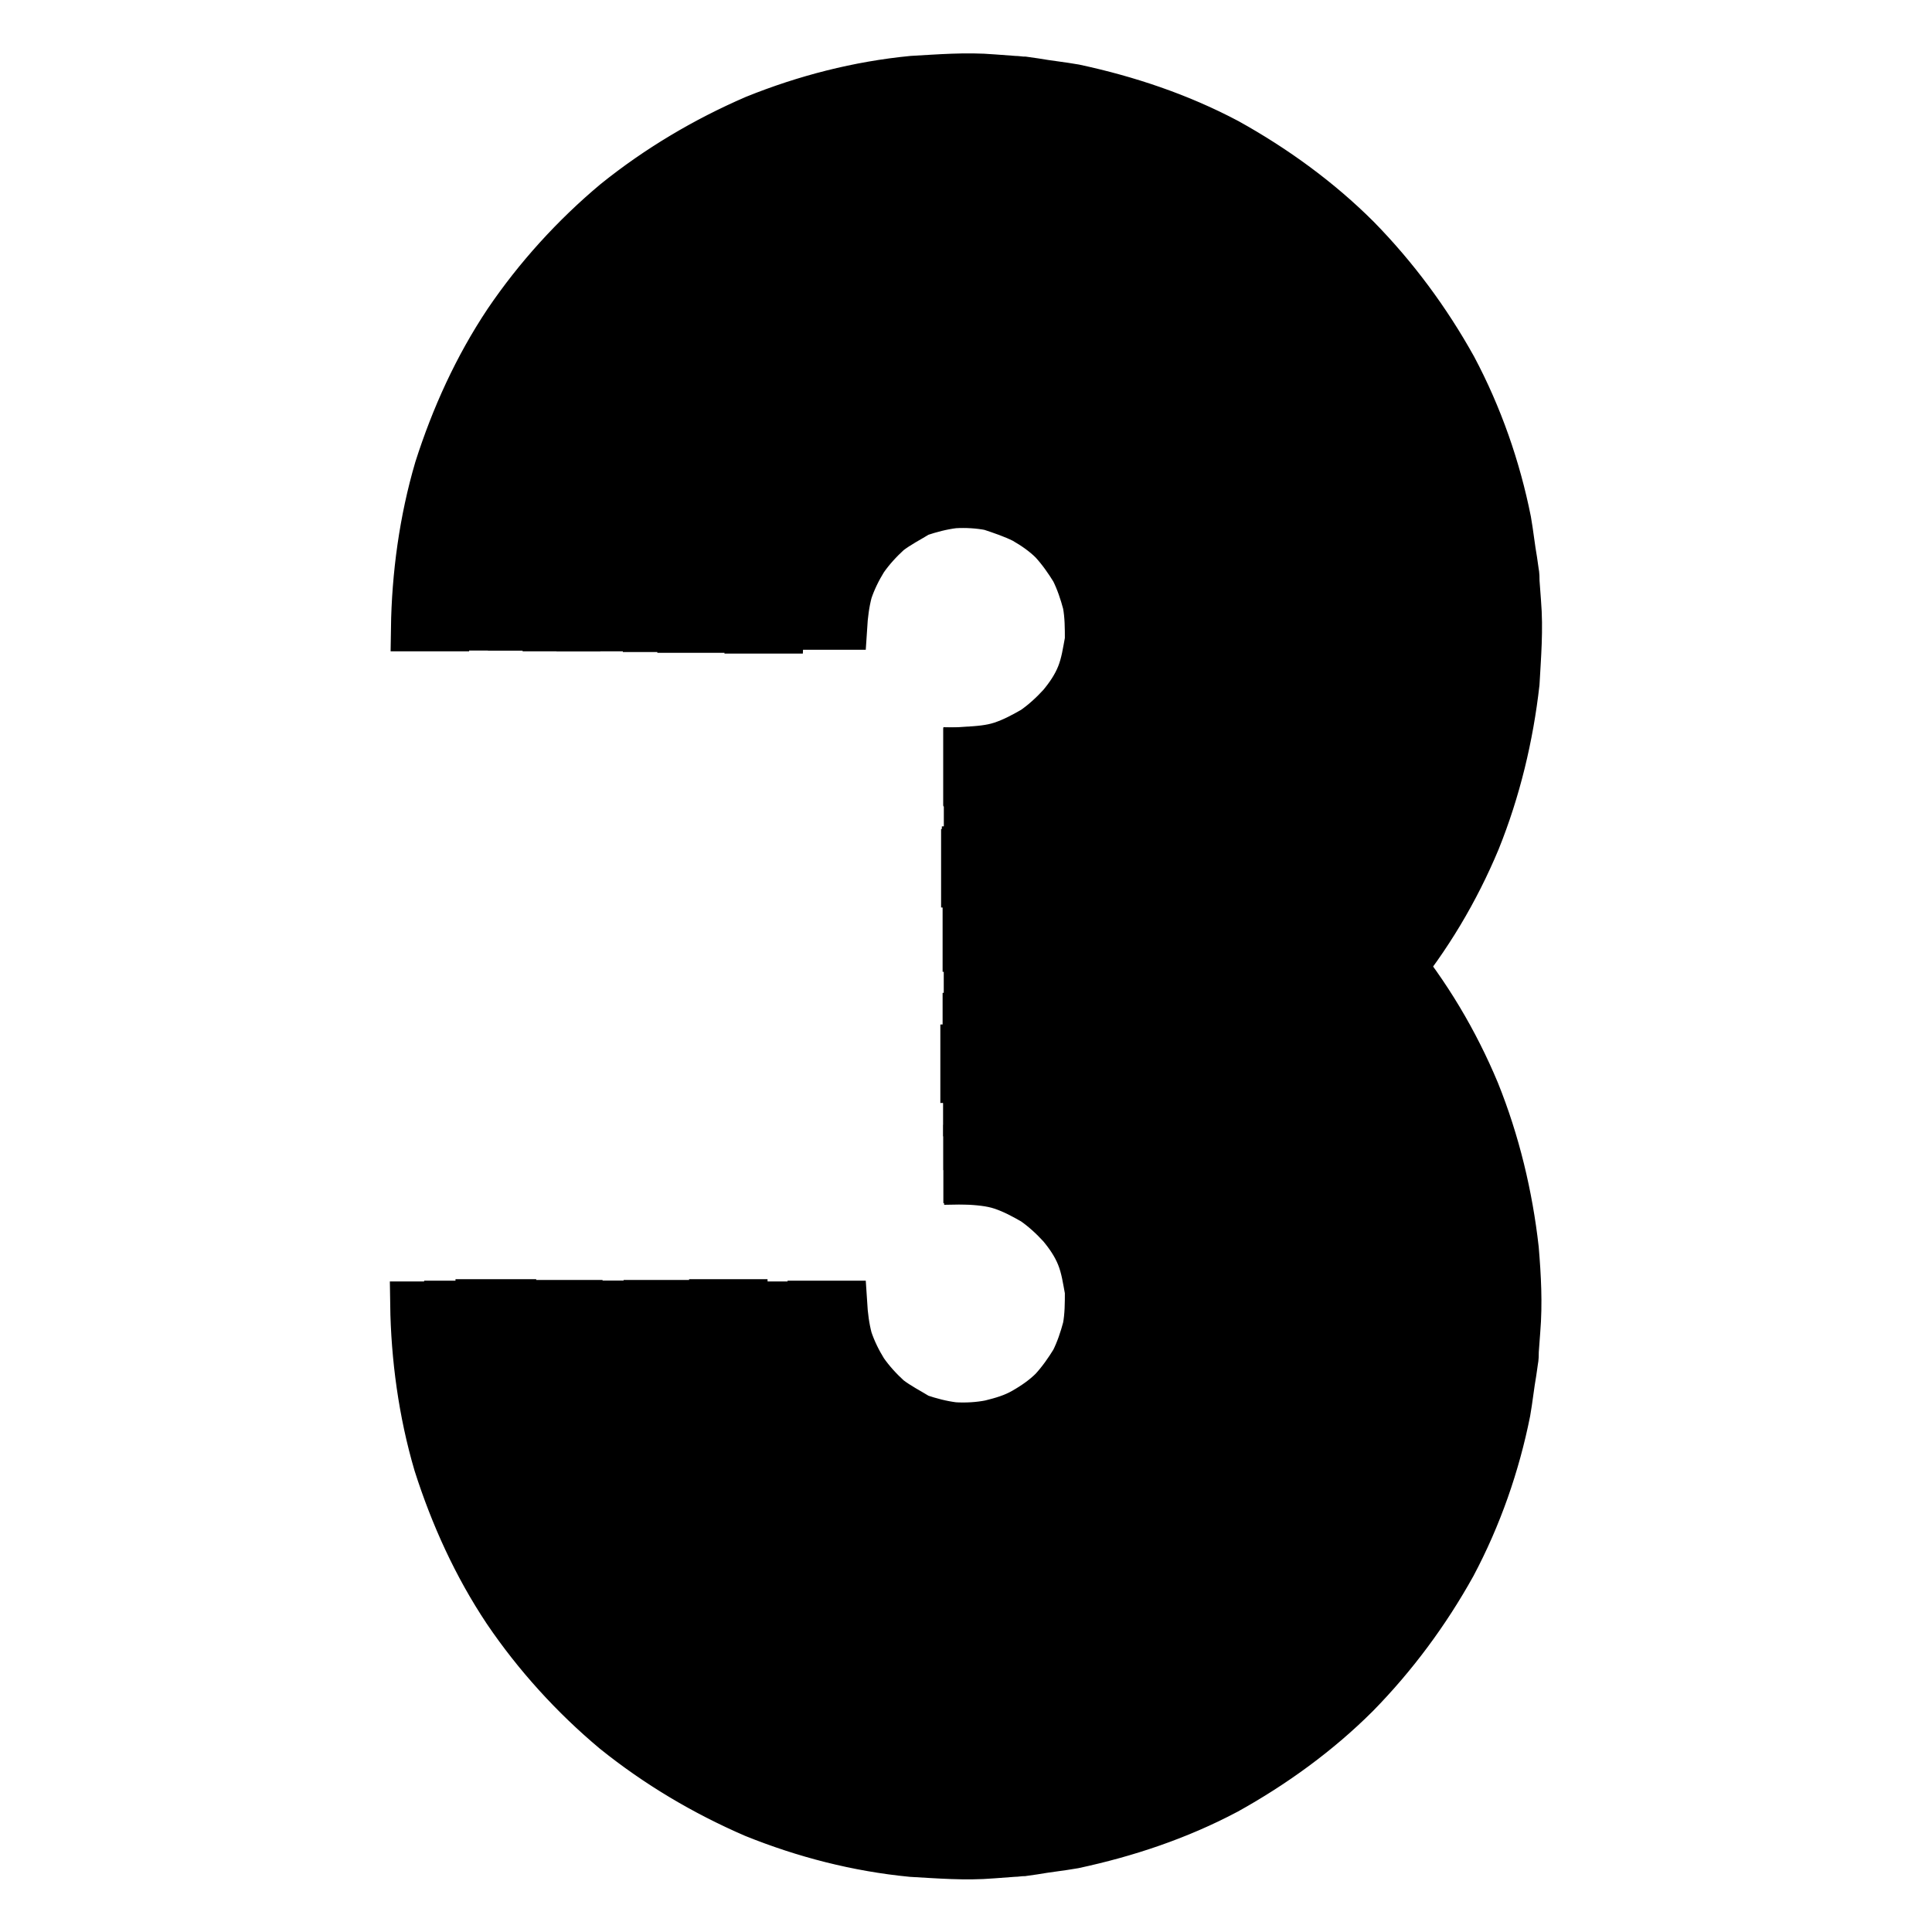
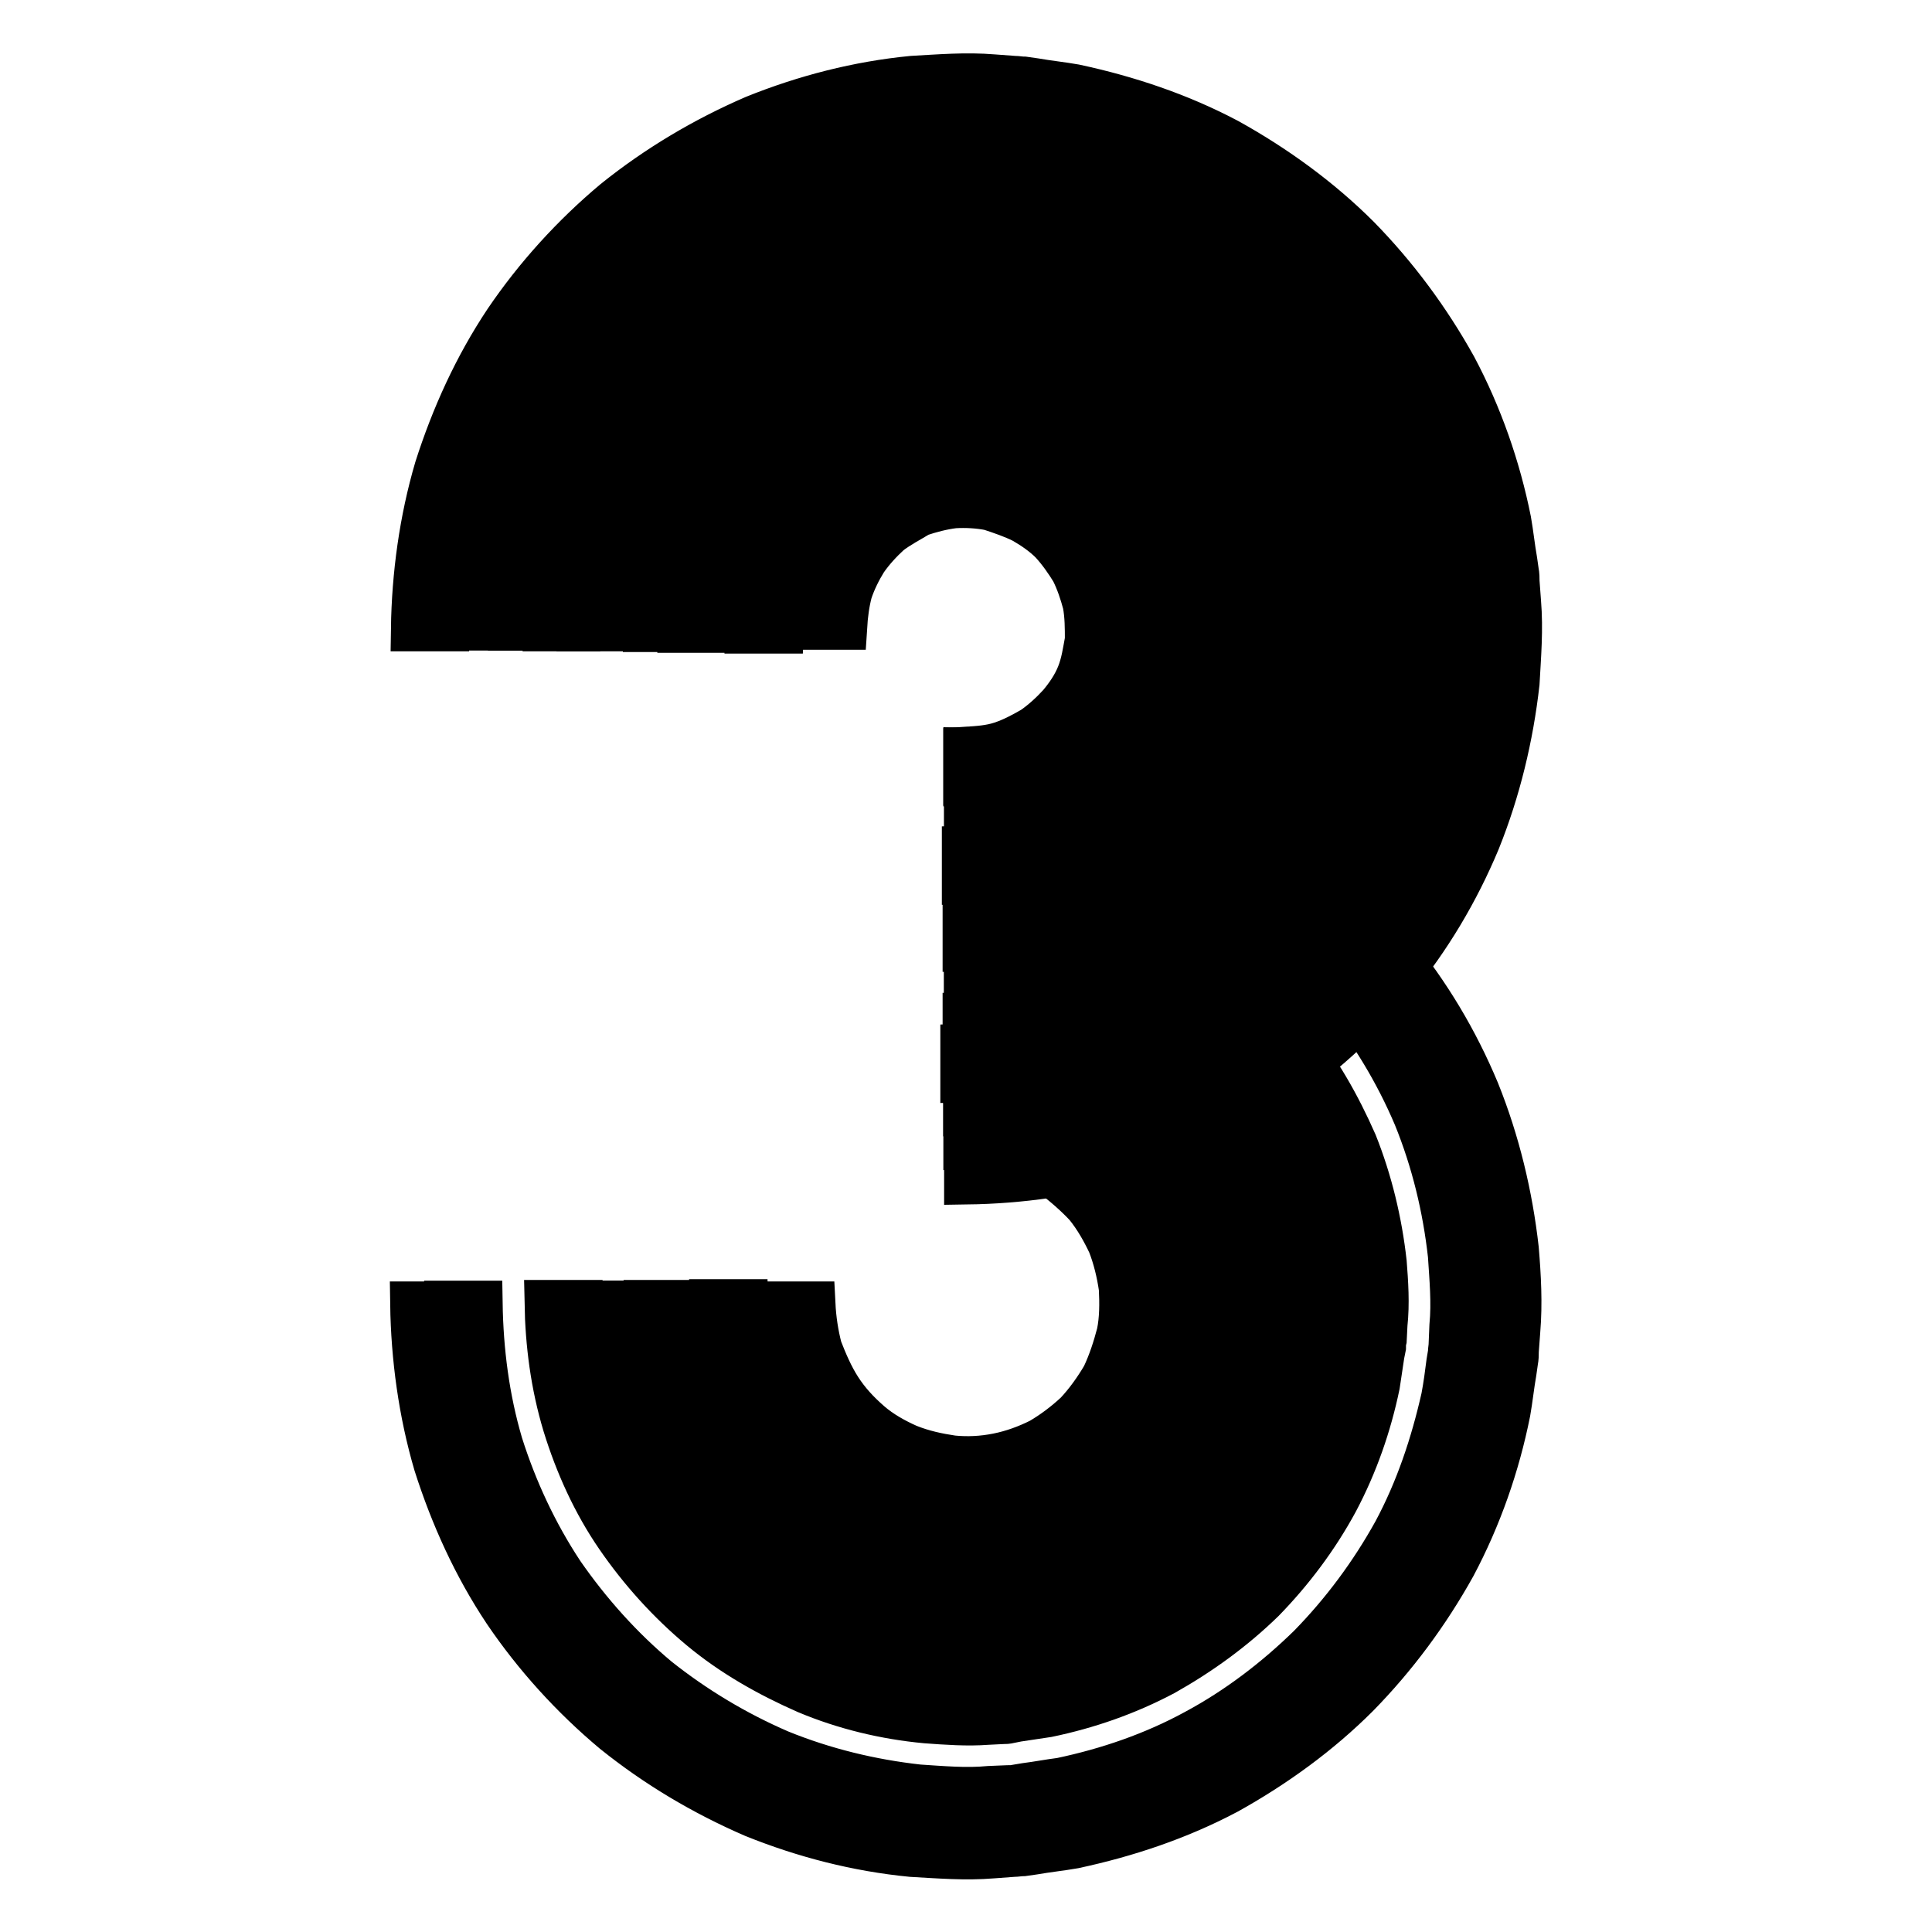
<svg xmlns="http://www.w3.org/2000/svg" version="1.1" x="0px" y="0px" viewBox="0 0 256 256" enable-background="new 0 0 256 256" xml:space="preserve">
  <g>
    <path stroke-width="6" fill-opacity="0" stroke="#000000" d="M135.6,69c1.4,0.8,2.7,1.7,3.8,2.8c1.1,1.2,2,2.5,2.8,3.8c0.7,1.4,1.2,2.9,1.6,4.4c0.3,1.6,0.3,3.2,0.3,4.8 c-0.3,1.6-0.5,3.1-1.1,4.6c-0.6,1.5-1.5,2.8-2.5,4c-1.1,1.2-2.3,2.3-3.6,3.2c-1.4,0.8-2.7,1.5-4.2,2c-1.5,0.5-3.1,0.6-4.7,0.7v4.4 c2-0.1,4-0.4,5.9-0.9c1.9-0.6,3.8-1.5,5.4-2.6c1.6-1.2,3.2-2.6,4.5-4c1.3-1.6,2.3-3.4,3.1-5.1c0.7-1.8,1.2-3.8,1.5-5.9 c0.1-2,0.1-4.1-0.3-6c-0.5-1.9-1.1-3.8-2-5.7c-1-1.7-2.2-3.4-3.6-4.9c-1.5-1.4-3.1-2.6-4.8-3.6c-1.8-0.9-3.7-1.6-5.7-2 c-2-0.4-4-0.5-6-0.3c-2,0.3-3.9,0.7-5.9,1.5c-1.8,0.8-3.6,1.8-5.1,3.1c-1.6,1.4-2.9,2.8-4,4.5c-1.1,1.7-1.9,3.6-2.6,5.4 c-0.5,1.9-0.8,3.9-0.9,5.9h4.4c0.1-1.6,0.3-3.2,0.7-4.7c0.5-1.5,1.2-2.9,2-4.2c0.9-1.3,2-2.5,3.2-3.6c1.3-1,2.7-1.7,4-2.5 c1.5-0.5,3-0.9,4.6-1.1c1.6-0.1,3.3,0,4.8,0.3C132.7,67.8,134.2,68.3,135.6,69L135.6,69z" />
    <path stroke-width="6" fill-opacity="0" stroke="#000000" d="M112.2,64c1.9-1.6,4-2.7,6.3-3.8c2.3-0.9,4.7-1.5,7-1.7c1.3,0,2.5-0.2,3.7,0h1.4l0.5,0.1 c0.6,0.1,1.2,0.2,1.8,0.3c2.4,0.5,4.7,1.3,6.9,2.5c2.1,1.2,4.1,2.7,5.9,4.4c1.7,1.8,3.2,3.8,4.4,5.9c1.1,2.2,1.9,4.5,2.5,6.9 c0.1,0.6,0.2,1.2,0.3,1.8l0.1,0.5v1.4c0.2,1.2-0.1,2.5,0,3.7c-0.4,2.5-0.8,4.9-1.7,7c-1,2.2-2.2,4.3-3.8,6.3 c-1.6,1.8-3.5,3.5-5.4,4.9c-2,1.4-4.3,2.4-6.6,3.1c-2.4,0.7-4.8,1-7.2,1.1v4.4c2.9-0.1,5.8-0.5,8.5-1.3c2.7-0.9,5.3-2.1,7.8-3.7 c2.4-1.6,4.5-3.6,6.4-5.8c1.8-2.3,3.3-4.8,4.4-7.4c1.1-2.7,1.7-5.5,2.1-8.3c0-1.5,0.3-2.9,0.1-4.3v-1.1v-0.5l-0.1-0.5 c-0.1-0.7-0.2-1.5-0.3-2.1c-0.6-2.8-1.6-5.5-2.9-8.1c-1.4-2.5-3.1-4.9-5.1-7c-2.1-2-4.4-3.8-7-5.1c-2.6-1.4-5.3-2.3-8.1-2.9 c-0.7-0.1-1.5-0.2-2.1-0.3l-0.5-0.1h-1.6c-1.5-0.2-2.9,0-4.3,0.1c-2.8,0.4-5.7,1-8.3,2.1c-2.7,1.2-5.1,2.7-7.4,4.4 c-2.2,1.9-4.1,4-5.8,6.4c-1.6,2.4-2.7,5-3.7,7.8c-0.8,2.7-1.2,5.6-1.3,8.5h4.4c0.1-2.5,0.4-4.9,1.1-7.2c0.7-2.3,1.7-4.6,3.1-6.6 C108.7,67.4,110.3,65.6,112.2,64z" />
    <path stroke-width="6" fill-opacity="0" stroke="#000000" d="M106.7,57.2c2.6-2.1,5.5-3.8,8.5-5.1c3-1.3,6.3-2,9.6-2.4c1.6,0,3.3-0.3,4.9-0.1l1.3,0.1h0.6l0.6,0.1 l2.5,0.4c3.2,0.7,6.4,1.7,9.3,3.3c2.9,1.6,5.6,3.6,8,5.9c2.3,2.4,4.3,5,5.9,8c1.6,2.9,2.7,6,3.3,9.3l0.4,2.5l0.1,0.6v0.6l0.1,1.3 c0.2,1.6,0,3.3-0.1,4.9c-0.4,3.3-1.2,6.5-2.4,9.6c-1.3,3-3,5.9-5.1,8.5c-2.2,2.6-4.7,4.8-7.3,6.7c-2.7,1.8-5.8,3.2-9,4.2 c-3.2,0.9-6.5,1.4-9.8,1.5v4.4c3.8-0.1,7.5-0.5,11.1-1.6c3.6-1.2,7-2.7,10.1-4.8c3.1-2.1,5.9-4.7,8.3-7.5c2.4-2.9,4.3-6.1,5.8-9.6 c1.5-3.5,2.3-7.1,2.7-10.8c0.1-1.8,0.3-3.8,0.1-5.6l-0.1-1.4v-0.7l-0.1-0.7l-0.5-2.7c-0.8-3.7-2-7.2-3.8-10.5c-1.8-3.3-4-6.3-6.7-9 c-2.7-2.6-5.8-4.9-9-6.7c-3.3-1.7-6.9-2.9-10.5-3.8l-2.7-0.5l-0.7-0.1h-0.7l-1.4-0.1c-1.8-0.2-3.8,0-5.6,0.1 c-3.8,0.5-7.4,1.3-10.8,2.7c-3.4,1.5-6.7,3.4-9.6,5.8c-2.8,2.5-5.4,5.2-7.5,8.3c-2,3.1-3.7,6.6-4.8,10.1c-1.1,3.6-1.6,7.3-1.6,11.1 h4.4c0.1-3.3,0.5-6.6,1.5-9.8c1-3.1,2.4-6.1,4.2-9C101.9,61.8,104.1,59.4,106.7,57.2L106.7,57.2z" />
-     <path stroke-width="6" fill-opacity="0" stroke="#000000" d="M101.1,50.4c3.3-2.7,6.9-4.8,10.7-6.4c3.8-1.6,8-2.6,12.1-3c2.1-0.1,4.2-0.3,6.2-0.1l1.6,0.1 c0.3,0,0.5,0,0.8,0.1l0.7,0.1l3.1,0.5c4.1,0.9,8.1,2.3,11.7,4.2c3.7,2,7,4.5,10.1,7.4c2.9,3,5.4,6.4,7.4,10.1 c1.9,3.7,3.3,7.7,4.2,11.7l0.5,3.1l0.1,0.7c0,0.3,0,0.5,0.1,0.8l0.1,1.6c0.2,2.1,0,4.2-0.1,6.2c-0.5,4.1-1.5,8.2-3,12.1 c-1.6,3.8-3.8,7.4-6.4,10.7c-2.7,3.2-5.8,6-9.2,8.4c-3.5,2.3-7.3,4-11.3,5.3c-4,1.2-8.1,1.7-12.4,1.8v4.4c4.6-0.1,9.2-0.7,13.6-2 c4.4-1.4,8.6-3.4,12.4-5.9c3.8-2.7,7.2-5.8,10.2-9.2c2.9-3.6,5.2-7.6,7-11.8c1.7-4.3,2.8-8.8,3.4-13.4c0.1-2.3,0.4-4.6,0.1-6.9 l-0.1-1.7c0-0.3,0-0.5-0.1-0.8l-0.1-0.8l-0.5-3.4c-1-4.5-2.5-8.9-4.7-13c-2.2-4-4.9-7.8-8.2-11.1c-3.3-3.2-7-5.9-11.1-8.2 c-4.1-2.2-8.4-3.7-13-4.7l-3.4-0.5l-0.8-0.1c-0.3,0-0.5,0-0.8-0.1l-1.7-0.1c-2.3-0.2-4.6,0-6.9,0.1c-4.6,0.5-9.1,1.6-13.4,3.4 c-4.2,1.8-8.2,4.2-11.8,7c-3.5,2.9-6.6,6.4-9.2,10.2c-2.6,3.8-4.5,8.1-5.9,12.4c-1.3,4.5-1.9,9.1-2,13.6h4.4 c0.1-4.2,0.6-8.3,1.8-12.4c1.3-3.9,3-7.8,5.3-11.3C95,56.2,97.9,53.1,101.1,50.4z" />
    <path stroke-width="6" fill-opacity="0" stroke="#000000" d="M95.5,43.6c3.9-3.2,8.2-5.8,12.9-7.8c4.7-1.9,9.6-3.1,14.6-3.7c2.5-0.1,5-0.4,7.5-0.1l1.9,0.1 c0.3,0,0.6,0,0.9,0.1l0.9,0.2L138,33c4.9,1.1,9.7,2.7,14.2,5c4.4,2.5,8.5,5.5,12.1,9c3.5,3.6,6.5,7.7,9,12.1c2.4,4.5,4,9.2,5,14.2 l0.5,3.8l0.2,0.9c0,0.3,0,0.6,0.1,0.9l0.1,1.9c0.2,2.5,0,5-0.1,7.5c-0.5,5-1.7,10-3.7,14.6c-2,4.7-4.6,9-7.8,12.9 c-3.2,3.8-7,7.2-11.2,10.1c-4.2,2.7-8.8,4.9-13.6,6.4c-4.9,1.5-9.9,2.1-14.9,2.2v4.4c5.5-0.1,10.9-0.8,16.2-2.4 c5.2-1.6,10.3-3.9,14.8-7c4.5-3.1,8.6-6.8,12.1-11c3.5-4.2,6.2-9,8.4-14c2.1-5,3.4-10.4,3.9-15.8c0.2-2.7,0.4-5.5,0.2-8.1l-0.1-2 c0-0.4,0-0.6-0.1-1l-0.2-1l-0.6-4c-1.1-5.3-2.9-10.5-5.5-15.4c-2.7-4.8-6-9.2-9.7-13.1c-3.9-3.8-8.3-7.1-13.1-9.7 c-4.9-2.6-10.1-4.4-15.4-5.5l-4-0.6l-1-0.2c-0.4,0-0.6,0-1-0.1l-2.2-0.3c-2.7-0.3-5.5,0-8.1,0.2c-5.4,0.6-10.8,1.9-15.8,3.9 c-5,2.2-9.8,4.9-14,8.4c-4.2,3.5-7.9,7.6-11,12.1c-3,4.6-5.3,9.6-7,14.8c-1.6,5.2-2.3,10.7-2.4,16.2h4.3c0.1-5,0.7-10.1,2.2-14.9 c1.6-4.8,3.7-9.4,6.4-13.6C88.3,50.6,91.6,46.8,95.5,43.6L95.5,43.6z" />
    <path stroke-width="6" fill-opacity="0" stroke="#000000" d="M192.4,80.1l-0.1-2.4c0-0.4,0-0.8-0.1-1.2l-0.2-1.2c-0.2-1.6-0.5-3.1-0.7-4.7c-1.3-6.2-3.4-12.3-6.4-17.8 c-3-5.6-6.9-10.7-11.3-15.2c-4.5-4.4-9.6-8.2-15.2-11.3c-5.6-3-11.6-5-17.8-6.4c-1.6-0.3-3.1-0.5-4.7-0.7l-1.2-0.1 c-0.4,0-0.8-0.1-1.2-0.1l-2.4-0.1c-3.1-0.3-6.3,0-9.4,0.2c-6.3,0.7-12.5,2.2-18.4,4.6c-5.9,2.5-11.3,5.8-16.2,9.7 c-4.9,4-9.2,8.8-12.7,14c-3.5,5.3-6.2,11.1-8.1,17.1c-1.8,6.1-2.7,12.4-2.7,18.7h4.4c0.1-5.9,0.9-11.8,2.6-17.5 c1.7-5.6,4.3-11,7.5-15.9c3.3-4.9,7.3-9.2,11.8-13.1c4.6-3.8,9.7-6.8,15.1-9.1c5.5-2.3,11.3-3.7,17.1-4.3c2.9-0.2,5.9-0.4,8.8-0.2 l2.2,0.1c0.4,0,0.7,0,1.1,0.1l1.1,0.2c1.5,0.2,2.9,0.5,4.4,0.6c5.8,1.2,11.4,3.2,16.7,5.9c5.2,2.8,10,6.4,14.2,10.5 c4.1,4.2,7.7,9,10.5,14.2c2.7,5.2,4.8,10.9,6,16.7c0.3,1.5,0.5,2.9,0.6,4.4l0.2,1.1c0,0.4,0.1,0.7,0.1,1.1l0.1,2.2 c0.3,2.9,0,5.9-0.2,8.8c-0.6,5.9-2,11.6-4.3,17.1c-2.3,5.4-5.4,10.5-9.1,15.1c-3.8,4.5-8.1,8.5-13.1,11.8 c-4.9,3.3-10.3,5.8-15.9,7.5c-5.7,1.7-11.5,2.5-17.5,2.6v4.4c6.3-0.1,12.6-0.9,18.7-2.7c6-1.9,11.8-4.6,17.1-8.1 c5.2-3.6,10-7.9,14-12.7c3.9-4.9,7.2-10.4,9.7-16.2c2.4-5.9,3.9-12.1,4.6-18.4C192.4,86.4,192.6,83.2,192.4,80.1L192.4,80.1z" />
    <path stroke-width="6" fill-opacity="0" stroke="#000000" d="M128.1,156.6v-4.4c6.7-0.1,13.5-1,20-2.9c6.5-2,12.6-4.9,18.3-8.7c5.6-3.8,10.6-8.3,14.9-13.5 c4.2-5.2,7.8-11.1,10.4-17.3c2.6-6.3,4.2-12.9,4.9-19.7c0.2-3.4,0.5-6.7,0.2-10.1l-0.2-2.6c0-0.5,0-0.8-0.1-1.3l-0.2-1.3 c-0.3-1.6-0.5-3.4-0.7-5c-1.4-6.6-3.7-13.1-6.9-19c-3.2-5.9-7.3-11.4-12-16.2c-4.9-4.8-10.3-8.8-16.2-12c-5.9-3.2-12.4-5.4-19-6.9 c-1.6-0.3-3.3-0.5-5-0.7l-1.3-0.2c-0.5-0.1-0.8-0.1-1.3-0.1l-2.6-0.2c-3.4-0.3-6.8,0-10.1,0.2c-6.7,0.7-13.4,2.3-19.7,4.9 c-6.2,2.7-12.1,6.1-17.3,10.4S74.6,39.4,70.8,45c-3.8,5.7-6.6,11.8-8.7,18.3c-1.9,6.5-2.8,13.3-2.9,20h-4.4 c0.1-7.1,1.1-14.4,3.1-21.2c2.2-6.9,5.2-13.5,9.2-19.5c4-5.9,8.9-11.3,14.4-15.9c5.6-4.5,11.8-8.2,18.5-11.1 c6.7-2.7,13.7-4.5,20.9-5.2c3.6-0.2,7.1-0.5,10.7-0.2l2.7,0.2c0.5,0,0.9,0.1,1.4,0.1l1.4,0.2c1.7,0.3,3.6,0.5,5.3,0.8 c7,1.5,13.9,3.8,20.3,7.2c6.3,3.5,12.2,7.8,17.2,12.8c5,5.1,9.3,10.9,12.8,17.2c3.4,6.4,5.8,13.3,7.2,20.3c0.3,1.7,0.5,3.6,0.8,5.3 l0.2,1.4c0.1,0.5,0.1,0.9,0.1,1.4l0.2,2.7c0.3,3.6,0,7.1-0.2,10.7c-0.8,7.1-2.5,14.2-5.2,20.9c-2.8,6.7-6.5,12.9-11.1,18.5 c-4.6,5.5-10,10.3-15.9,14.4c-6,3.9-12.5,7-19.5,9.2C142.3,155.5,135.2,156.5,128.1,156.6L128.1,156.6z" />
    <path stroke-width="6" fill-opacity="0" stroke="#000000" d="M137.7,65.1c1.7,1,3.4,2.2,4.9,3.6c1.4,1.5,2.6,3.1,3.6,4.9c0.9,1.8,1.6,3.7,2,5.7c0.4,2,0.5,4,0.3,6 c-0.3,2-0.7,3.9-1.5,5.9c-0.8,1.8-1.8,3.6-3.1,5.1c-1.4,1.6-2.8,2.9-4.5,4c-1.7,1.1-3.6,1.9-5.4,2.6c-1.9,0.5-3.9,0.8-5.9,0.9v4.4 c2.5-0.1,4.9-0.4,7.2-1.1c2.3-0.7,4.6-1.7,6.6-3.1c2-1.4,3.8-3.1,5.4-4.9c1.6-1.9,2.7-4,3.8-6.3c0.9-2.3,1.5-4.7,1.7-7 c0-1.3,0.2-2.5,0-3.7V81v-0.5l-0.1-0.5c-0.1-0.6-0.2-1.2-0.3-1.8c-0.5-2.4-1.3-4.7-2.5-6.9c-1.2-2.1-2.7-4.1-4.4-5.9 c-1.8-1.7-3.8-3.2-5.9-4.4c-2.2-1.1-4.5-1.9-6.9-2.5c-0.6-0.1-1.2-0.2-1.8-0.3l-0.5-0.1h-1.4c-1.2-0.2-2.5,0.1-3.7,0 c-2.5,0.4-4.9,0.8-7,1.7c-2.2,1-4.3,2.2-6.3,3.8c-1.8,1.6-3.5,3.5-4.9,5.4c-1.4,2-2.4,4.3-3.1,6.6c-0.7,2.4-1,4.8-1.1,7.2h4.4 c0.1-2,0.4-4,0.9-5.9c0.6-1.9,1.5-3.8,2.6-5.4c1.2-1.6,2.6-3.2,4-4.5c1.6-1.3,3.4-2.3,5.1-3.1c1.8-0.7,3.8-1.2,5.9-1.5 c2-0.1,4.1-0.1,6,0.3C134,63.6,135.9,64.2,137.7,65.1L137.7,65.1z" />
    <path stroke-width="6" fill-opacity="0" stroke="#000000" d="M109.4,60.5c2.3-1.8,4.8-3.3,7.4-4.4c2.7-1.1,5.5-1.7,8.3-2.1c1.5,0,2.9-0.3,4.3-0.1h1.6l0.5,0.1 c0.7,0.1,1.5,0.2,2.1,0.3c2.8,0.6,5.5,1.6,8.1,2.9c2.5,1.4,4.9,3.1,7,5.1c2,2.1,3.8,4.4,5.1,7c1.4,2.6,2.3,5.3,2.9,8.1 c0.1,0.7,0.2,1.5,0.3,2.1l0.1,0.5v1.6c0.2,1.5,0,2.9-0.1,4.3c-0.4,2.8-1,5.7-2.1,8.3c-1.2,2.7-2.7,5.1-4.4,7.4 c-1.9,2.2-4,4.1-6.4,5.8c-2.4,1.6-5,2.7-7.8,3.7c-2.7,0.8-5.6,1.2-8.5,1.3v4.4c3.3-0.1,6.6-0.5,9.8-1.5c3.1-1,6.1-2.4,9-4.2 c2.7-1.9,5.2-4.1,7.3-6.7c2.1-2.6,3.8-5.5,5.1-8.5c1.3-3,2-6.3,2.4-9.6c0-1.6,0.3-3.3,0.1-4.9l-0.1-1.3v-0.6l-0.1-0.6l-0.4-2.5 c-0.7-3.2-1.7-6.4-3.3-9.3c-1.6-2.9-3.6-5.6-5.9-8c-2.4-2.3-5-4.3-8-5.9c-2.9-1.6-6-2.7-9.3-3.3l-2.5-0.4l-0.6-0.1h-0.6l-1.3-0.1 c-1.6-0.2-3.3,0-4.9,0.1c-3.3,0.4-6.5,1.2-9.6,2.4c-3,1.3-5.9,3-8.5,5.1c-2.6,2.2-4.8,4.7-6.7,7.3c-1.8,2.7-3.2,5.8-4.2,9 c-0.9,3.2-1.4,6.5-1.5,9.8h4.6c0.1-2.9,0.5-5.8,1.3-8.5c0.9-2.7,2.1-5.3,3.7-7.8C105.3,64.6,107.2,62.5,109.4,60.5L109.4,60.5z" />
    <path stroke-width="6" fill-opacity="0" stroke="#000000" d="M103.8,53.8c2.9-2.4,6.1-4.3,9.6-5.8c3.5-1.5,7.1-2.3,10.8-2.7c1.8-0.1,3.8-0.3,5.6-0.1l1.4,0.1h0.7 l0.7,0.1l2.7,0.5c3.7,0.8,7.2,2,10.5,3.8c3.3,1.8,6.3,4,9,6.7c2.6,2.7,4.9,5.8,6.7,9c1.7,3.3,2.9,6.9,3.8,10.5l0.5,2.7l0.1,0.7v0.7 l0.1,1.4c0.2,1.8,0,3.8-0.1,5.6c-0.5,3.8-1.3,7.4-2.7,10.8c-1.5,3.4-3.4,6.7-5.8,9.6c-2.5,2.8-5.2,5.4-8.3,7.5 c-3.1,2-6.6,3.7-10.1,4.8c-3.6,1.1-7.3,1.6-11.1,1.6v4.4c4.2-0.1,8.3-0.6,12.4-1.8c3.9-1.3,7.8-3,11.3-5.3c3.5-2.4,6.6-5.2,9.2-8.4 c2.7-3.3,4.8-6.9,6.4-10.7c1.6-3.8,2.6-8,3-12.1c0.1-2.1,0.3-4.2,0.1-6.2l-0.1-1.6c0-0.3,0-0.5-0.1-0.8l-0.1-0.7l-0.5-3.1 c-0.9-4.1-2.3-8.1-4.2-11.7c-2-3.7-4.5-7-7.4-10.1c-3-2.9-6.4-5.4-10.1-7.4c-3.7-1.9-7.7-3.3-11.7-4.2l-2.9-0.3l-0.7-0.1 c-0.3,0-0.5,0-0.8-0.1l-1.6-0.1c-2.1-0.2-4.2,0-6.2,0.1c-4.1,0.5-8.2,1.5-12.1,3c-3.8,1.6-7.4,3.8-10.7,6.4c-3.2,2.7-6,5.8-8.4,9.2 c-2.3,3.5-4,7.3-5.3,11.3c-1.2,4-1.7,8.1-1.8,12.4h4.4c0.1-3.8,0.5-7.5,1.6-11.1c1.2-3.6,2.7-7,4.8-10.1 C98.4,59,101,56.2,103.8,53.8L103.8,53.8z" />
    <path stroke-width="6" fill-opacity="0" stroke="#000000" d="M98.2,47c3.6-2.9,7.6-5.2,11.8-7c4.3-1.7,8.8-2.8,13.4-3.4c2.3-0.1,4.6-0.4,6.9-0.1l1.7,0.1 c0.3,0,0.5,0,0.8,0.1l0.8,0.1l3.4,0.5c4.5,1,8.9,2.5,13,4.7c4,2.2,7.8,4.9,11.1,8.2c3.2,3.3,5.9,7,8.2,11.1c2.2,4.1,3.7,8.4,4.7,13 l0.5,3.4l0.1,0.8c0,0.3,0,0.5,0.1,0.8l0.1,1.7c0.2,2.3,0,4.6-0.1,6.9c-0.5,4.6-1.6,9.1-3.4,13.4c-1.8,4.2-4.2,8.2-7,11.8 c-2.9,3.5-6.4,6.6-10.2,9.2c-3.8,2.6-8.1,4.5-12.4,5.9c-4.4,1.3-9.1,1.9-13.6,2v4.4c5-0.1,10.1-0.7,14.9-2.2 c4.8-1.6,9.4-3.7,13.6-6.4c4.1-2.8,7.9-6.2,11.2-10.1c3.2-3.9,5.8-8.2,7.8-12.9c1.9-4.7,3.1-9.6,3.7-14.6c0.1-2.5,0.4-5,0.1-7.5 l-0.1-1.9c0-0.3,0-0.6-0.1-0.9l-0.2-0.9l-0.5-3.8c-1.1-4.9-2.7-9.7-5-14.2c-2.5-4.4-5.5-8.5-9-12.1c-3.6-3.5-7.7-6.5-12.1-9 c-4.5-2.4-9.2-4-14.2-5l-3.8-0.5l-0.9-0.2c-0.3,0-0.6,0-0.9-0.1l-1.9-0.1c-2.5-0.2-5,0-7.5,0.1c-5,0.5-10,1.7-14.6,3.7 c-4.7,2-9,4.6-12.9,7.8c-3.8,3.2-7.2,7-10.1,11.2c-2.7,4.2-4.9,8.8-6.4,13.6c-1.6,4.7-2.3,9.7-2.4,14.7h4.4c0.1-4.6,0.7-9.2,2-13.6 c1.4-4.4,3.4-8.6,5.9-12.4C91.6,53.4,94.8,50,98.2,47z" />
    <path stroke-width="6" fill-opacity="0" stroke="#000000" d="M92.6,40.2c4.2-3.5,9-6.2,14-8.4c5-2.1,10.4-3.4,15.8-3.9c2.7-0.2,5.5-0.4,8.1-0.2l2,0.1c0.4,0,0.6,0,1,0.1 l1,0.2l4,0.6c5.3,1.1,10.5,2.9,15.4,5.5c4.8,2.7,9.2,5.9,13.1,9.7c3.8,3.9,7.1,8.3,9.7,13.1c2.6,4.9,4.4,10.1,5.5,15.4l0.6,4l0.2,1 c0,0.4,0,0.6,0.1,1l0.1,2c0.3,2.7,0,5.5-0.2,8.1c-0.6,5.4-1.9,10.8-3.9,15.8c-2.2,5-4.9,9.8-8.4,14c-3.5,4.2-7.6,7.9-12.1,11 c-4.6,3-9.6,5.3-14.8,7c-5.2,1.6-10.7,2.3-16.2,2.4v4.4c5.9-0.1,11.8-0.9,17.5-2.6c5.6-1.7,11-4.3,15.9-7.5 c4.9-3.3,9.2-7.3,13.1-11.8c3.8-4.6,6.8-9.7,9.1-15.1c2.3-5.5,3.7-11.3,4.3-17.1c0.2-2.9,0.4-5.9,0.2-8.8l-0.1-2.2 c0-0.4,0-0.7-0.1-1.1l-0.2-1.1c-0.2-1.5-0.5-2.9-0.6-4.4c-1.2-5.8-3.2-11.4-5.9-16.7c-2.8-5.2-6.4-10-10.5-14.2 c-4.2-4.1-9-7.7-14.2-10.5c-5.2-2.7-10.9-4.8-16.7-5.9c-1.5-0.3-2.9-0.5-4.4-0.6l-1.1-0.2c-0.4,0-0.7-0.1-1.1-0.1l-2.2-0.1 c-2.9-0.3-5.9,0-8.8,0.2c-5.9,0.6-11.6,2-17.1,4.3c-5.4,2.3-10.5,5.4-15.1,9.1c-4.5,3.8-8.5,8.1-11.8,13.1 c-3.3,4.9-5.8,10.3-7.5,15.9c-1.7,5.7-2.5,11.5-2.6,17.5h4.4c0.1-5.5,0.8-10.9,2.4-16.2c1.6-5.2,3.9-10.3,7-14.8 C84.8,47.8,88.5,43.7,92.6,40.2z" />
    <path stroke-width="6" fill-opacity="0" stroke="#000000" d="M196.8,79.9l-0.2-2.6c0-0.5,0-0.8-0.1-1.3l-0.2-1.3c-0.3-1.6-0.5-3.4-0.7-5c-1.4-6.6-3.7-13.1-6.9-19 c-3.2-5.9-7.3-11.4-12-16.2c-4.9-4.8-10.3-8.8-16.2-12c-5.9-3.2-12.4-5.4-19-6.9c-1.6-0.3-3.3-0.5-5-0.7l-1.3-0.2 c-0.5-0.1-0.8-0.1-1.3-0.1l-2.6-0.2c-3.4-0.3-6.8,0-10.1,0.2c-6.7,0.7-13.4,2.3-19.7,4.9c-6.2,2.7-12.1,6.1-17.3,10.4 c-5.2,4.3-9.7,9.3-13.5,14.9c-3.8,5.7-6.6,11.8-8.7,18.3c-1.9,6.6-2.8,13.4-2.9,20h4.4c0.1-6.3,0.9-12.6,2.7-18.7 c1.9-6,4.6-11.8,8.1-17.1c3.6-5.2,7.9-10,12.7-14c4.9-3.9,10.4-7.2,16.2-9.7c5.9-2.4,12.1-3.9,18.4-4.6c3.1-0.2,6.3-0.5,9.4-0.2 l2.4,0.1c0.4,0,0.8,0,1.2,0.1l1.2,0.2c1.6,0.2,3.1,0.5,4.7,0.7c6.2,1.3,12.3,3.4,17.8,6.4c5.6,3,10.7,6.9,15.2,11.3 c4.4,4.5,8.2,9.6,11.3,15.2c3,5.6,5,11.6,6.4,17.8c0.3,1.6,0.5,3.1,0.7,4.7l0.2,1.2c0,0.4,0.1,0.8,0.1,1.2l0.1,2.4 c0.3,3.1,0,6.3-0.2,9.4c-0.7,6.3-2.2,12.5-4.6,18.4c-2.5,5.9-5.8,11.3-9.7,16.2c-4,4.9-8.8,9.2-14,12.7c-5.3,3.5-11.1,6.2-17.1,8.1 c-6.1,1.8-12.4,2.7-18.7,2.7v4.4c6.7-0.1,13.5-1,20-2.9c6.5-2,12.6-4.9,18.3-8.7c5.6-3.8,10.6-8.3,14.9-13.5 c4.2-5.2,7.8-11.1,10.4-17.3c2.6-6.3,4.2-12.9,4.9-19.7C196.8,86.6,197,83.2,196.8,79.9L196.8,79.9z" />
-     <path stroke-width="6" fill-opacity="0" stroke="#000000" d="M107.5,172.7h4.4c0.1,1.6,0.3,3.2,0.7,4.7c0.5,1.5,1.2,2.9,2,4.2c0.9,1.3,2,2.5,3.2,3.6 c1.3,1,2.7,1.7,4,2.5c1.5,0.5,3,0.9,4.6,1.1c1.6,0.1,3.3,0,4.8-0.3c1.6-0.4,3-0.8,4.4-1.6c1.4-0.8,2.7-1.7,3.8-2.8 c1.1-1.2,2-2.5,2.8-3.8c0.7-1.4,1.2-2.9,1.6-4.4c0.3-1.6,0.3-3.2,0.3-4.8c-0.3-1.6-0.5-3.1-1.1-4.6c-0.6-1.5-1.5-2.8-2.5-4 c-1.1-1.2-2.3-2.3-3.6-3.2c-1.4-0.8-2.7-1.5-4.2-2c-1.5-0.5-3.1-0.6-4.7-0.7v-4.4c2,0.1,4,0.4,5.9,0.9c1.9,0.6,3.8,1.5,5.4,2.6 c1.6,1.2,3.2,2.6,4.5,4c1.3,1.6,2.3,3.4,3.1,5.1c0.7,1.8,1.2,3.8,1.5,5.9c0.1,2,0.1,4.1-0.3,6c-0.5,1.9-1.1,3.8-2,5.7 c-1,1.7-2.2,3.4-3.6,4.9c-1.5,1.4-3.1,2.6-4.8,3.6c-1.8,0.9-3.7,1.6-5.7,2c-2,0.4-4,0.5-6,0.3c-2-0.3-3.9-0.7-5.9-1.5 c-1.8-0.8-3.6-1.8-5.1-3.1c-1.6-1.4-2.9-2.8-4-4.5c-1.1-1.7-1.9-3.6-2.6-5.4C107.8,176.8,107.6,174.8,107.5,172.7L107.5,172.7z" />
    <path stroke-width="6" fill-opacity="0" stroke="#000000" d="M152.9,170.2c-0.4-2.5-0.8-4.9-1.7-7c-1-2.2-2.2-4.3-3.8-6.3c-1.6-1.8-3.5-3.5-5.4-4.9 c-2-1.4-4.3-2.4-6.6-3.1c-2.4-0.7-4.8-1-7.2-1.1v4.4c2,0.1,4,0.4,5.9,0.9c1.9,0.6,3.8,1.5,5.4,2.6c1.6,1.2,3.2,2.6,4.5,4 c1.3,1.6,2.3,3.4,3.1,5.1c0.7,1.8,1.2,3.8,1.5,5.9c0.1,2,0.1,4.1-0.3,6c-0.5,1.9-1.1,3.8-2,5.7c-1,1.7-2.2,3.4-3.6,4.9 c-1.5,1.4-3.1,2.6-4.8,3.6c-1.8,0.9-3.7,1.6-5.7,2c-2,0.4-4,0.5-6,0.3c-2-0.3-3.9-0.7-5.9-1.5c-1.8-0.8-3.6-1.8-5.1-3.1 c-1.6-1.4-2.9-2.8-4-4.5c-1.1-1.7-1.9-3.6-2.6-5.4c-0.5-1.9-0.8-3.9-0.9-5.9h-4.4c0.1,2.5,0.4,4.9,1.1,7.2c0.7,2.3,1.7,4.6,3.1,6.6 c1.4,2,3.1,3.8,4.9,5.4c1.9,1.6,4,2.7,6.3,3.8c2.3,0.9,4.7,1.5,7,1.7c1.3,0,2.5,0.2,3.7,0h1.4l0.5-0.1c0.6-0.1,1.2-0.2,1.8-0.3 c2.4-0.5,4.7-1.3,6.9-2.5c2.1-1.2,4.1-2.7,5.9-4.4c1.7-1.8,3.2-3.8,4.4-5.9c1.1-2.2,1.9-4.5,2.5-6.9c0.1-0.6,0.2-1.2,0.3-1.8 l0.1-0.5v-1.4C153.1,172.7,152.9,171.5,152.9,170.2L152.9,170.2z" />
    <path stroke-width="6" fill-opacity="0" stroke="#000000" d="M161.6,169.4c-0.4-3.3-1.2-6.5-2.4-9.6c-1.3-3-3-5.9-5.1-8.5c-2.2-2.6-4.7-4.8-7.3-6.7 c-2.7-1.8-5.8-3.2-9-4.2c-3.2-0.9-6.5-1.4-9.8-1.5v4.4c2.9,0.1,5.8,0.5,8.5,1.3c2.7,0.9,5.3,2.1,7.8,3.7c2.4,1.6,4.5,3.6,6.4,5.8 c1.8,2.3,3.3,4.8,4.4,7.4c1.1,2.7,1.7,5.5,2.1,8.3c0,1.5,0.3,2.9,0.1,4.3v1.6l-0.1,0.5c-0.1,0.7-0.2,1.5-0.3,2.1 c-0.6,2.8-1.6,5.5-2.9,8.1c-1.4,2.5-3.1,4.9-5.1,7c-2.1,2-4.4,3.8-7,5.1c-2.6,1.4-5.3,2.3-8.1,2.9c-0.7,0.1-1.5,0.2-2.1,0.3 l-0.5,0.1h-1.6c-1.5,0.2-2.9,0-4.3-0.1c-2.8-0.4-5.7-1-8.3-2.1c-2.7-1.2-5.1-2.7-7.4-4.4c-2.2-1.9-4.1-4-5.8-6.4 c-1.6-2.4-2.7-5-3.7-7.8c-0.8-2.7-1.2-5.6-1.3-8.5h-4.4c0.1,3.3,0.5,6.6,1.5,9.8c1,3.1,2.4,6.1,4.2,9c1.9,2.7,4.1,5.2,6.7,7.3 c2.6,2.1,5.5,3.8,8.5,5.1c3,1.3,6.3,2,9.6,2.4c1.6,0,3.3,0.3,4.9,0.1l1.3-0.1h0.6l0.6-0.1l2.5-0.4c3.2-0.7,6.4-1.7,9.3-3.3 c2.9-1.6,5.6-3.6,8-5.9c2.3-2.4,4.3-5,5.9-8c1.6-2.9,2.7-6,3.3-9.3l0.4-2.5l0.1-0.6v-0.6l0.1-1.3 C161.8,172.7,161.7,171,161.6,169.4L161.6,169.4z" />
    <path stroke-width="6" fill-opacity="0" stroke="#000000" d="M170.4,168.5c-0.5-4.1-1.5-8.2-3-12.1c-1.6-3.8-3.8-7.4-6.4-10.7c-2.7-3.2-5.8-6-9.2-8.4 c-3.5-2.3-7.3-4-11.3-5.3c-4-1.2-8.1-1.7-12.4-1.8v4.4c3.8,0.1,7.5,0.5,11.1,1.6c3.6,1.2,7,2.7,10.1,4.8c3.1,2.1,5.9,4.7,8.3,7.5 c2.4,2.9,4.3,6.1,5.8,9.6c1.5,3.5,2.3,7.1,2.7,10.8c0.1,1.8,0.3,3.8,0.1,5.6l-0.1,1.4v0.7l-0.1,0.7l-0.5,2.7 c-0.8,3.7-2,7.2-3.8,10.5c-1.8,3.3-4,6.3-6.7,9c-2.7,2.6-5.8,4.9-9,6.7c-3.3,1.7-6.9,2.9-10.5,3.8l-2.7,0.5l-0.7,0.1h-0.7l-1.4,0.1 c-1.8,0.2-3.8,0-5.6-0.1c-3.8-0.5-7.4-1.3-10.8-2.7s-6.7-3.4-9.6-5.8c-2.8-2.5-5.4-5.2-7.5-8.3c-2-3.1-3.7-6.6-4.8-10.1 c-1.1-3.6-1.6-7.3-1.6-11.1h-4.4c0.1,4.2,0.6,8.3,1.8,12.4c1.3,3.9,3,7.8,5.3,11.3c2.4,3.5,5.2,6.6,8.4,9.2 c3.3,2.7,6.9,4.8,10.7,6.4c3.8,1.6,8,2.6,12.1,3c2.1,0.1,4.2,0.3,6.2,0.1l1.4,0.1c0.3,0,0.5,0,0.8-0.1l0.7-0.1l3.1-0.5 c4.1-0.9,8.1-2.3,11.7-4.2c3.7-2,7-4.5,10.1-7.4c2.9-3,5.4-6.4,7.4-10.1c1.9-3.7,3.3-7.7,4.2-11.7l0.5-3.1l0.1-0.7 c0-0.3,0-0.5,0.1-0.8l0.1-1.6C170.6,172.7,170.4,170.6,170.4,168.5L170.4,168.5z" />
    <path stroke-width="6" fill-opacity="0" stroke="#000000" d="M76.7,172.7h4.4c0.1,4.6,0.7,9.2,2,13.6c1.4,4.4,3.4,8.6,5.9,12.4c2.7,3.8,5.8,7.2,9.2,10.2 c3.6,2.9,7.6,5.2,11.8,7c4.3,1.7,8.8,2.8,13.4,3.4c2.3,0.1,4.6,0.4,6.9,0.1l1.7-0.1c0.3,0,0.5,0,0.8-0.1l0.8-0.1l3.5-0.5 c4.5-1,8.9-2.5,13-4.7c4-2.2,7.8-4.9,11.1-8.2c3.2-3.3,6-7,8.2-11.1c2.2-4.1,3.7-8.4,4.7-13l0.5-3.4l0.1-0.8c0-0.3,0-0.5,0.1-0.8 l0.1-1.7c0.2-2.3,0-4.6-0.1-6.9c-0.5-4.6-1.6-9.1-3.4-13.4c-1.8-4.2-4.2-8.2-7-11.8c-2.9-3.5-6.4-6.6-10.2-9.2 c-3.8-2.6-8.1-4.5-12.4-5.9c-4.4-1.3-9.1-1.9-13.6-2v-4.4c5,0.1,10.1,0.7,14.9,2.2c4.8,1.6,9.4,3.7,13.6,6.4 c4.1,2.8,7.9,6.2,11.2,10.1c3.2,3.9,5.8,8.2,7.8,12.9c1.9,4.7,3.1,9.6,3.7,14.6c0.1,2.5,0.4,5,0.1,7.5l-0.1,1.9 c0,0.3,0,0.6-0.1,0.9l-0.2,0.9l-0.5,3.8c-1.1,4.9-2.7,9.7-5,14.2c-2.5,4.4-5.5,8.5-9,12.1c-3.6,3.5-7.7,6.5-12.1,9 c-4.5,2.4-9.2,4-14.2,5l-3.8,0.5l-0.9,0.2c-0.3,0-0.6,0-0.9,0.1l-1.9,0.1c-2.5,0.2-5,0-7.5-0.1c-5-0.5-10-1.7-14.6-3.7 c-4.7-2-9-4.6-12.9-7.8c-3.8-3.2-7.2-7-10.1-11.2c-2.7-4.2-4.9-8.8-6.4-13.6C77.5,182.7,76.8,177.7,76.7,172.7L76.7,172.7z" />
-     <path stroke-width="6" fill-opacity="0" stroke="#000000" d="M67.9,172.7h4.4c0.1,5.5,0.8,10.9,2.4,16.2c1.6,5.2,3.9,10.3,7,14.8c3.1,4.5,6.8,8.6,11,12.1 c4.2,3.5,9,6.2,14,8.4c5,2.1,10.4,3.4,15.8,3.9c2.7,0.2,5.5,0.4,8.1,0.2l2-0.1c0.4,0,0.6,0,1-0.1l1-0.2l4-0.6 c5.3-1.1,10.5-2.9,15.4-5.5c4.8-2.7,9.2-5.9,13.1-9.7c3.8-3.9,7.1-8.3,9.7-13.1c2.6-4.9,4.4-10.1,5.5-15.4l0.6-4l0.2-1 c0-0.4,0-0.6,0.1-1l0.1-2c0.3-2.7,0-5.5-0.2-8.1c-0.6-5.4-1.9-10.8-3.9-15.8c-2.2-5-4.9-9.8-8.4-14c-3.5-4.2-7.6-7.9-12.1-11 c-4.6-3-9.6-5.3-14.8-7c-5.2-1.6-10.7-2.3-16.2-2.4v-4.4c5.9,0.1,11.8,0.9,17.5,2.6c5.6,1.7,11,4.3,15.9,7.5 c4.9,3.3,9.2,7.3,13.1,11.8c3.8,4.6,6.8,9.7,9.1,15.1c2.3,5.5,3.7,11.3,4.3,17.1c0.2,2.9,0.4,5.9,0.2,8.8l-0.1,2.2 c0,0.4,0,0.7-0.1,1.1l-0.2,1.1c-0.2,1.5-0.5,2.9-0.6,4.4c-1.2,5.8-3.2,11.4-5.9,16.7c-2.8,5.2-6.4,10-10.5,14.2 c-4.2,4.1-9,7.7-14.2,10.5c-5.2,2.7-10.9,4.8-16.7,5.9c-1.5,0.3-2.9,0.5-4.4,0.6l-1.1,0.2c-0.4,0-0.7,0.1-1.1,0.1l-2.2,0.1 c-2.9,0.3-5.9,0-8.8-0.2c-5.9-0.6-11.6-2-17.1-4.3c-5.4-2.3-10.5-5.4-15.1-9.1c-4.5-3.8-8.5-8.1-11.8-13.1s-5.8-10.3-7.5-15.9 C68.9,184.5,68,178.5,67.9,172.7L67.9,172.7z" />
    <path stroke-width="6" fill-opacity="0" stroke="#000000" d="M157.2,169.8c-0.4-2.8-1-5.7-2.1-8.3c-1.2-2.7-2.7-5.1-4.4-7.4c-1.9-2.2-4-4.1-6.4-5.8 c-2.4-1.6-5-2.7-7.8-3.7c-2.7-0.8-5.6-1.2-8.5-1.3v4.4c2.5,0.1,4.9,0.4,7.2,1.1c2.3,0.7,4.6,1.7,6.6,3.1c2,1.4,3.8,3.1,5.4,4.9 c1.6,1.9,2.7,4,3.8,6.3c0.9,2.3,1.5,4.7,1.7,7c0,1.3,0.2,2.5,0,3.7v1.4l-0.1,0.5c-0.1,0.6-0.2,1.2-0.3,1.8 c-0.5,2.4-1.3,4.7-2.5,6.9c-1.2,2.1-2.7,4.1-4.4,5.9c-1.8,1.7-3.8,3.2-5.9,4.4c-2.2,1.1-4.5,1.9-6.9,2.5c-0.6,0.1-1.2,0.2-1.8,0.3 l-0.5,0.1h-1.4c-1.2,0.2-2.5-0.1-3.7,0c-2.5-0.4-4.9-0.8-7-1.7c-2.2-1-4.3-2.2-6.3-3.8c-1.8-1.6-3.5-3.5-4.9-5.4 c-1.4-2-2.4-4.3-3.1-6.6c-0.7-2.4-1-4.8-1.1-7.2h-4.2c0.1,2.9,0.5,5.8,1.3,8.5c0.9,2.7,2.1,5.3,3.7,7.8c1.6,2.4,3.6,4.5,5.8,6.4 c2.3,1.8,4.8,3.3,7.4,4.4c2.7,1.1,5.5,1.7,8.3,2.1c1.5,0,2.9,0.3,4.3,0.1h1.6l0.5-0.1c0.7-0.1,1.5-0.2,2.1-0.3 c2.8-0.6,5.5-1.6,8.1-2.9c2.5-1.4,4.9-3.1,7-5.1c2-2.1,3.8-4.4,5.1-7c1.4-2.6,2.3-5.3,2.9-8.1c0.1-0.7,0.2-1.5,0.3-2.1l0.1-0.5 v-1.6C157.4,172.7,157.3,171.2,157.2,169.8L157.2,169.8z" />
-     <path stroke-width="6" fill-opacity="0" stroke="#000000" d="M166,168.9c-0.5-3.8-1.3-7.4-2.7-10.8c-1.5-3.4-3.4-6.7-5.8-9.6c-2.5-2.8-5.2-5.4-8.3-7.5 c-3.1-2-6.6-3.7-10.1-4.8c-3.6-1.1-7.3-1.6-11.1-1.6v4.4c3.3,0.1,6.6,0.5,9.8,1.5c3.1,1,6.1,2.4,9,4.2c2.7,1.9,5.2,4.1,7.3,6.7 c2.1,2.6,3.8,5.5,5.1,8.5c1.3,3,2,6.3,2.4,9.6c0,1.6,0.3,3.3,0.1,4.9l-0.1,1.3v0.6l-0.1,0.6l-0.4,2.5c-0.7,3.2-1.7,6.4-3.3,9.3 c-1.6,2.9-3.6,5.6-5.9,8c-2.4,2.3-5,4.3-8,5.9s-6,2.7-9.3,3.3l-2.5,0.4l-0.6,0.1h-0.6l-1.3,0.1c-1.6,0.2-3.3,0-4.9-0.1 c-3.3-0.4-6.5-1.2-9.6-2.4c-3-1.3-5.9-3-8.5-5.1c-2.6-2.2-4.8-4.7-6.7-7.3c-1.8-2.7-3.2-5.8-4.2-9c-0.9-3.2-1.4-6.5-1.5-9.8h-4.4 c0.1,3.8,0.5,7.5,1.6,11.1c1.2,3.6,2.7,7,4.8,10.1c2.1,3.1,4.7,5.9,7.5,8.3c2.9,2.4,6.1,4.3,9.6,5.8c3.5,1.5,7.1,2.3,10.8,2.7 c1.8,0.1,3.8,0.3,5.6,0.1l1.4-0.1h0.7l0.7-0.1l2.7-0.5c3.7-0.8,7.2-2,10.5-3.8c3.3-1.8,6.3-4,9-6.7c2.6-2.7,4.9-5.8,6.7-9 c1.7-3.3,2.9-6.9,3.8-10.5l0.5-2.7l0.1-0.7v-0.7l0.1-1.4C166.2,172.7,166.1,170.8,166,168.9L166,168.9z" />
    <path stroke-width="6" fill-opacity="0" stroke="#000000" d="M174.7,168.1c-0.5-4.6-1.6-9.1-3.4-13.4c-1.8-4.2-4.2-8.2-7-11.8c-2.9-3.5-6.4-6.6-10.2-9.2 c-3.8-2.6-8.1-4.5-12.4-5.9c-4.4-1.3-9.1-1.9-13.6-2v4.4c4.2,0.1,8.3,0.6,12.4,1.8c3.9,1.3,7.8,3,11.3,5.3c3.5,2.4,6.6,5.2,9.2,8.4 c2.7,3.3,4.8,6.9,6.4,10.7c1.6,3.8,2.6,8,3,12.1c0.1,2.1,0.3,4.2,0.1,6.2l-0.1,1.6c0,0.3,0,0.5-0.1,0.8l-0.1,0.7l-0.5,3.1 c-0.9,4.1-2.3,8.1-4.2,11.7c-2,3.7-4.5,7-7.4,10.1c-3,2.9-6.4,5.4-10.1,7.4c-3.7,1.9-7.7,3.3-11.7,4.2l-3.1,0.5l-0.7,0.1 c-0.3,0-0.5,0-0.8,0.1l-1.6,0.1c-2.1,0.2-4.2,0-6.2-0.1c-4.1-0.5-8.2-1.5-12.1-3c-3.8-1.6-7.4-3.8-10.7-6.4c-3.2-2.7-6-5.8-8.4-9.2 c-2.3-3.5-4-7.3-5.3-11.3c-1.2-4-1.7-8.1-1.8-12.4h-4.4c0.1,4.6,0.7,9.2,2,13.6c1.4,4.4,3.4,8.6,5.9,12.4c2.7,3.8,5.8,7.2,9.2,10.2 c3.6,2.9,7.6,5.2,11.8,7c4.3,1.7,8.8,2.8,13.4,3.4c2.3,0.1,4.6,0.4,6.9,0.1l1.7-0.1c0.3,0,0.5,0,0.8-0.1l0.8-0.1l3.5-0.5 c4.5-1,8.9-2.5,13-4.7c4-2.2,7.8-4.9,11.1-8.2c3.2-3.3,6-7,8.2-11.1c2.2-4.1,3.7-8.4,4.7-13l0.5-3.4l0.1-0.8c0-0.3,0-0.5,0.1-0.8 l0.1-1.7C175,172.7,174.8,170.4,174.7,168.1L174.7,168.1z" />
    <path stroke-width="6" fill-opacity="0" stroke="#000000" d="M183.4,167.3c-0.6-5.4-1.9-10.8-3.9-15.8c-2.2-5-4.9-9.8-8.4-14c-3.5-4.2-7.6-7.9-12.1-11 c-4.6-3-9.6-5.3-14.8-7c-5.2-1.6-10.7-2.3-16.2-2.4v4.4c5,0.1,10.1,0.7,14.9,2.2c4.8,1.6,9.4,3.7,13.6,6.4 c4.1,2.8,7.9,6.2,11.2,10.1c3.2,3.9,5.8,8.2,7.8,12.9c1.9,4.7,3.1,9.6,3.7,14.6c0.1,2.5,0.4,5,0.1,7.5l-0.1,1.9 c0,0.3,0,0.6-0.1,0.9l-0.2,0.9l-0.5,3.8c-1.1,4.9-2.7,9.7-5,14.2c-2.5,4.4-5.5,8.5-9,12.1c-3.6,3.5-7.7,6.5-12.1,9 c-4.5,2.4-9.2,4-14.2,5l-3.8,0.5l-0.9,0.2c-0.3,0-0.6,0-0.9,0.1l-1.9,0.1c-2.5,0.2-5,0-7.5-0.1c-5-0.5-10-1.7-14.6-3.7 c-4.7-2-9-4.6-12.9-7.8c-3.8-3.2-7.2-7-10.1-11.2c-2.7-4.2-4.9-8.8-6.4-13.6c-1.5-4.9-2.1-9.9-2.2-14.9h-4.4 c0.1,5.5,0.8,10.9,2.4,16.2c1.6,5.2,3.9,10.3,7,14.8c3.1,4.5,6.8,8.6,11,12.1c4.2,3.5,9,6.2,14,8.4c5,2.1,10.4,3.4,15.8,3.9 c2.7,0.2,5.5,0.4,8.1,0.2l2-0.1c0.4,0,0.6,0,1-0.1l1-0.2l4-0.6c5.3-1.1,10.5-2.9,15.4-5.5c4.8-2.7,9.2-5.9,13.1-9.7 c3.8-3.9,7.1-8.3,9.7-13.1c2.6-4.9,4.4-10.1,5.5-15.4l0.6-4l0.2-1c0-0.4,0-0.6,0.1-1l0.1-2C183.8,172.7,183.6,169.9,183.4,167.3 L183.4,167.3z" />
-     <path stroke-width="6" fill-opacity="0" stroke="#000000" d="M192.2,166.3c-0.7-6.3-2.2-12.5-4.6-18.4c-2.5-5.9-5.8-11.3-9.7-16.2c-4-4.9-8.8-9.2-14-12.7 c-5.3-3.5-11.1-6.2-17.1-8.1c-6.1-1.8-12.4-2.7-18.7-2.7v4.4c5.9,0.1,11.8,0.9,17.5,2.6c5.6,1.7,11,4.3,15.9,7.5 c4.9,3.3,9.2,7.3,13.1,11.8c3.8,4.6,6.8,9.7,9.1,15.1c2.3,5.5,3.7,11.3,4.3,17.1c0.2,2.9,0.4,5.9,0.2,8.8l-0.1,2.2 c0,0.4,0,0.7-0.1,1.1l-0.2,1.1c-0.2,1.5-0.5,2.9-0.6,4.4c-1.2,5.8-3.2,11.4-6,16.7c-2.8,5.2-6.4,10-10.5,14.2 c-4.2,4.1-9,7.7-14.2,10.5c-5.2,2.7-10.9,4.8-16.7,5.9c-1.5,0.3-2.9,0.5-4.4,0.6l-1.1,0.2c-0.4,0-0.7,0.1-1.1,0.1l-2.2,0.1 c-2.9,0.3-5.9,0-8.8-0.2c-5.9-0.6-11.6-2-17.1-4.3c-5.4-2.3-10.5-5.4-15.1-9.1c-4.5-3.8-8.5-8.1-11.8-13.1 c-3.3-4.9-5.8-10.3-7.5-15.9c-1.7-5.7-2.5-11.5-2.6-17.5h-4.7c0.1,6.3,0.9,12.6,2.7,18.7c1.9,6,4.6,11.8,8.1,17.1 c3.6,5.2,7.9,10,12.7,14c4.9,3.9,10.4,7.2,16.2,9.7c5.9,2.4,12.1,3.9,18.4,4.6c3.1,0.2,6.3,0.5,9.4,0.2l2.4-0.1 c0.4,0,0.8,0,1.2-0.1l1.2-0.2c1.6-0.2,3.1-0.5,4.7-0.7c6.2-1.3,12.3-3.4,17.8-6.4c5.6-3,10.7-6.9,15.2-11.3 c4.4-4.5,8.2-9.6,11.3-15.2c3-5.6,5-11.6,6.4-17.8c0.3-1.6,0.5-3.1,0.7-4.7l0.2-1.2c0-0.4,0.1-0.8,0.1-1.2l0.1-2.4 C192.6,172.7,192.4,169.6,192.2,166.3L192.2,166.3z" />
    <path stroke-width="6" fill-opacity="0" stroke="#000000" d="M200.9,165.5c-0.8-7.1-2.5-14.2-5.2-20.9c-2.8-6.7-6.5-12.9-11.1-18.5c-4.6-5.5-10-10.3-15.9-14.4 c-6-3.9-12.5-7-19.5-9.2c-7-2.1-14.1-3-21.2-3.1v4.4c6.7,0.1,13.5,1,20,2.9c6.5,2,12.6,4.9,18.3,8.7c5.6,3.8,10.6,8.3,14.9,13.5 c4.2,5.2,7.8,11.1,10.4,17.3c2.6,6.3,4.2,12.9,4.9,19.7c0.2,3.4,0.5,6.7,0.2,10.1l-0.2,2.6c0,0.5,0,0.8-0.1,1.3l-0.2,1.3 c-0.3,1.6-0.5,3.4-0.7,5c-1.4,6.6-3.7,13.1-6.9,19c-3.2,5.9-7.3,11.4-12,16.2c-4.9,4.8-10.3,8.8-16.2,12c-5.9,3.2-12.4,5.4-19,6.9 c-1.6,0.3-3.3,0.5-5,0.7l-1.3,0.2c-0.5,0.1-0.8,0.1-1.3,0.1l-2.6,0.2c-3.4,0.3-6.8,0-10.1-0.2c-6.7-0.7-13.4-2.3-19.7-4.9 c-6.2-2.7-12.1-6.1-17.3-10.4c-5.2-4.3-9.7-9.3-13.5-14.9c-3.8-5.7-6.6-11.8-8.7-18.3c-1.9-6.5-2.8-13.3-2.9-20h-4.3 c0.1,7.1,1.1,14.4,3.1,21.2c2.2,6.9,5.2,13.5,9.2,19.5c4,5.9,8.9,11.3,14.4,15.9c5.6,4.5,11.8,8.2,18.5,11.1 c6.7,2.7,13.7,4.5,20.9,5.2c3.6,0.2,7.1,0.5,10.7,0.2l2.7-0.2c0.5,0,0.9-0.1,1.4-0.1l1.4-0.2c1.7-0.3,3.6-0.5,5.3-0.8 c7-1.5,13.9-3.8,20.3-7.2c6.3-3.5,12.2-7.8,17.2-12.8c5-5.1,9.3-10.9,12.8-17.2c3.4-6.4,5.8-13.3,7.2-20.3c0.3-1.7,0.5-3.6,0.8-5.3 l0.2-1.4c0.1-0.5,0.1-0.9,0.1-1.4l0.2-2.7C201.4,172.7,201.2,169.1,200.9,165.5L200.9,165.5z" />
    <path stroke-width="6" fill-opacity="0" stroke="#000000" d="M59.2,172.7h4.4c0.1,6.3,0.9,12.6,2.7,18.7c1.9,6,4.6,11.8,8.1,17.1c3.6,5.2,7.9,10,12.7,14 c4.9,3.9,10.4,7.2,16.2,9.7c5.9,2.4,12.1,3.9,18.4,4.6c3.1,0.2,6.3,0.5,9.4,0.2l2.4-0.1c0.4,0,0.8,0,1.2-0.1l1.2-0.2 c1.6-0.2,3.1-0.5,4.7-0.7c6.2-1.3,12.3-3.4,17.8-6.4c5.6-3,10.7-6.9,15.2-11.3c4.4-4.5,8.2-9.6,11.3-15.2c3-5.6,5-11.6,6.4-17.8 c0.3-1.6,0.5-3.1,0.7-4.7l0.2-1.2c0-0.4,0.1-0.8,0.1-1.2l0.1-2.4c0.3-3.1,0-6.3-0.2-9.4c-0.7-6.3-2.2-12.5-4.6-18.4 c-2.5-5.9-5.8-11.3-9.7-16.2c-4-4.9-8.8-9.2-14-12.7c-5.3-3.5-11.1-6.2-17.1-8.1c-6.1-1.8-12.4-2.7-18.7-2.7v-4.4 c6.7,0.1,13.5,1,20,2.9c6.5,2,12.6,4.9,18.3,8.7c5.6,3.8,10.6,8.3,14.9,13.5c4.2,5.2,7.8,11.1,10.4,17.3c2.6,6.3,4.2,12.9,4.9,19.7 c0.2,3.4,0.5,6.7,0.2,10.1l-0.2,2.6c0,0.5,0,0.8-0.1,1.3l-0.2,1.3c-0.3,1.6-0.5,3.4-0.7,5c-1.4,6.6-3.7,13.1-6.9,19 c-3.2,5.9-7.3,11.4-12,16.2c-4.9,4.8-10.3,8.8-16.2,12c-5.9,3.2-12.4,5.4-19,6.9c-1.6,0.3-3.3,0.5-5,0.7l-1.3,0.2 c-0.5,0.1-0.8,0.1-1.3,0.1l-2.6,0.2c-3.4,0.3-6.8,0-10.1-0.2c-6.7-0.7-13.4-2.3-19.7-4.9c-6.2-2.7-12.1-6.1-17.3-10.4 c-5.2-4.3-9.7-9.3-13.5-14.9c-3.8-5.7-6.6-11.8-8.7-18.3C60.2,186.2,59.2,179.4,59.2,172.7L59.2,172.7z" />
  </g>
</svg>